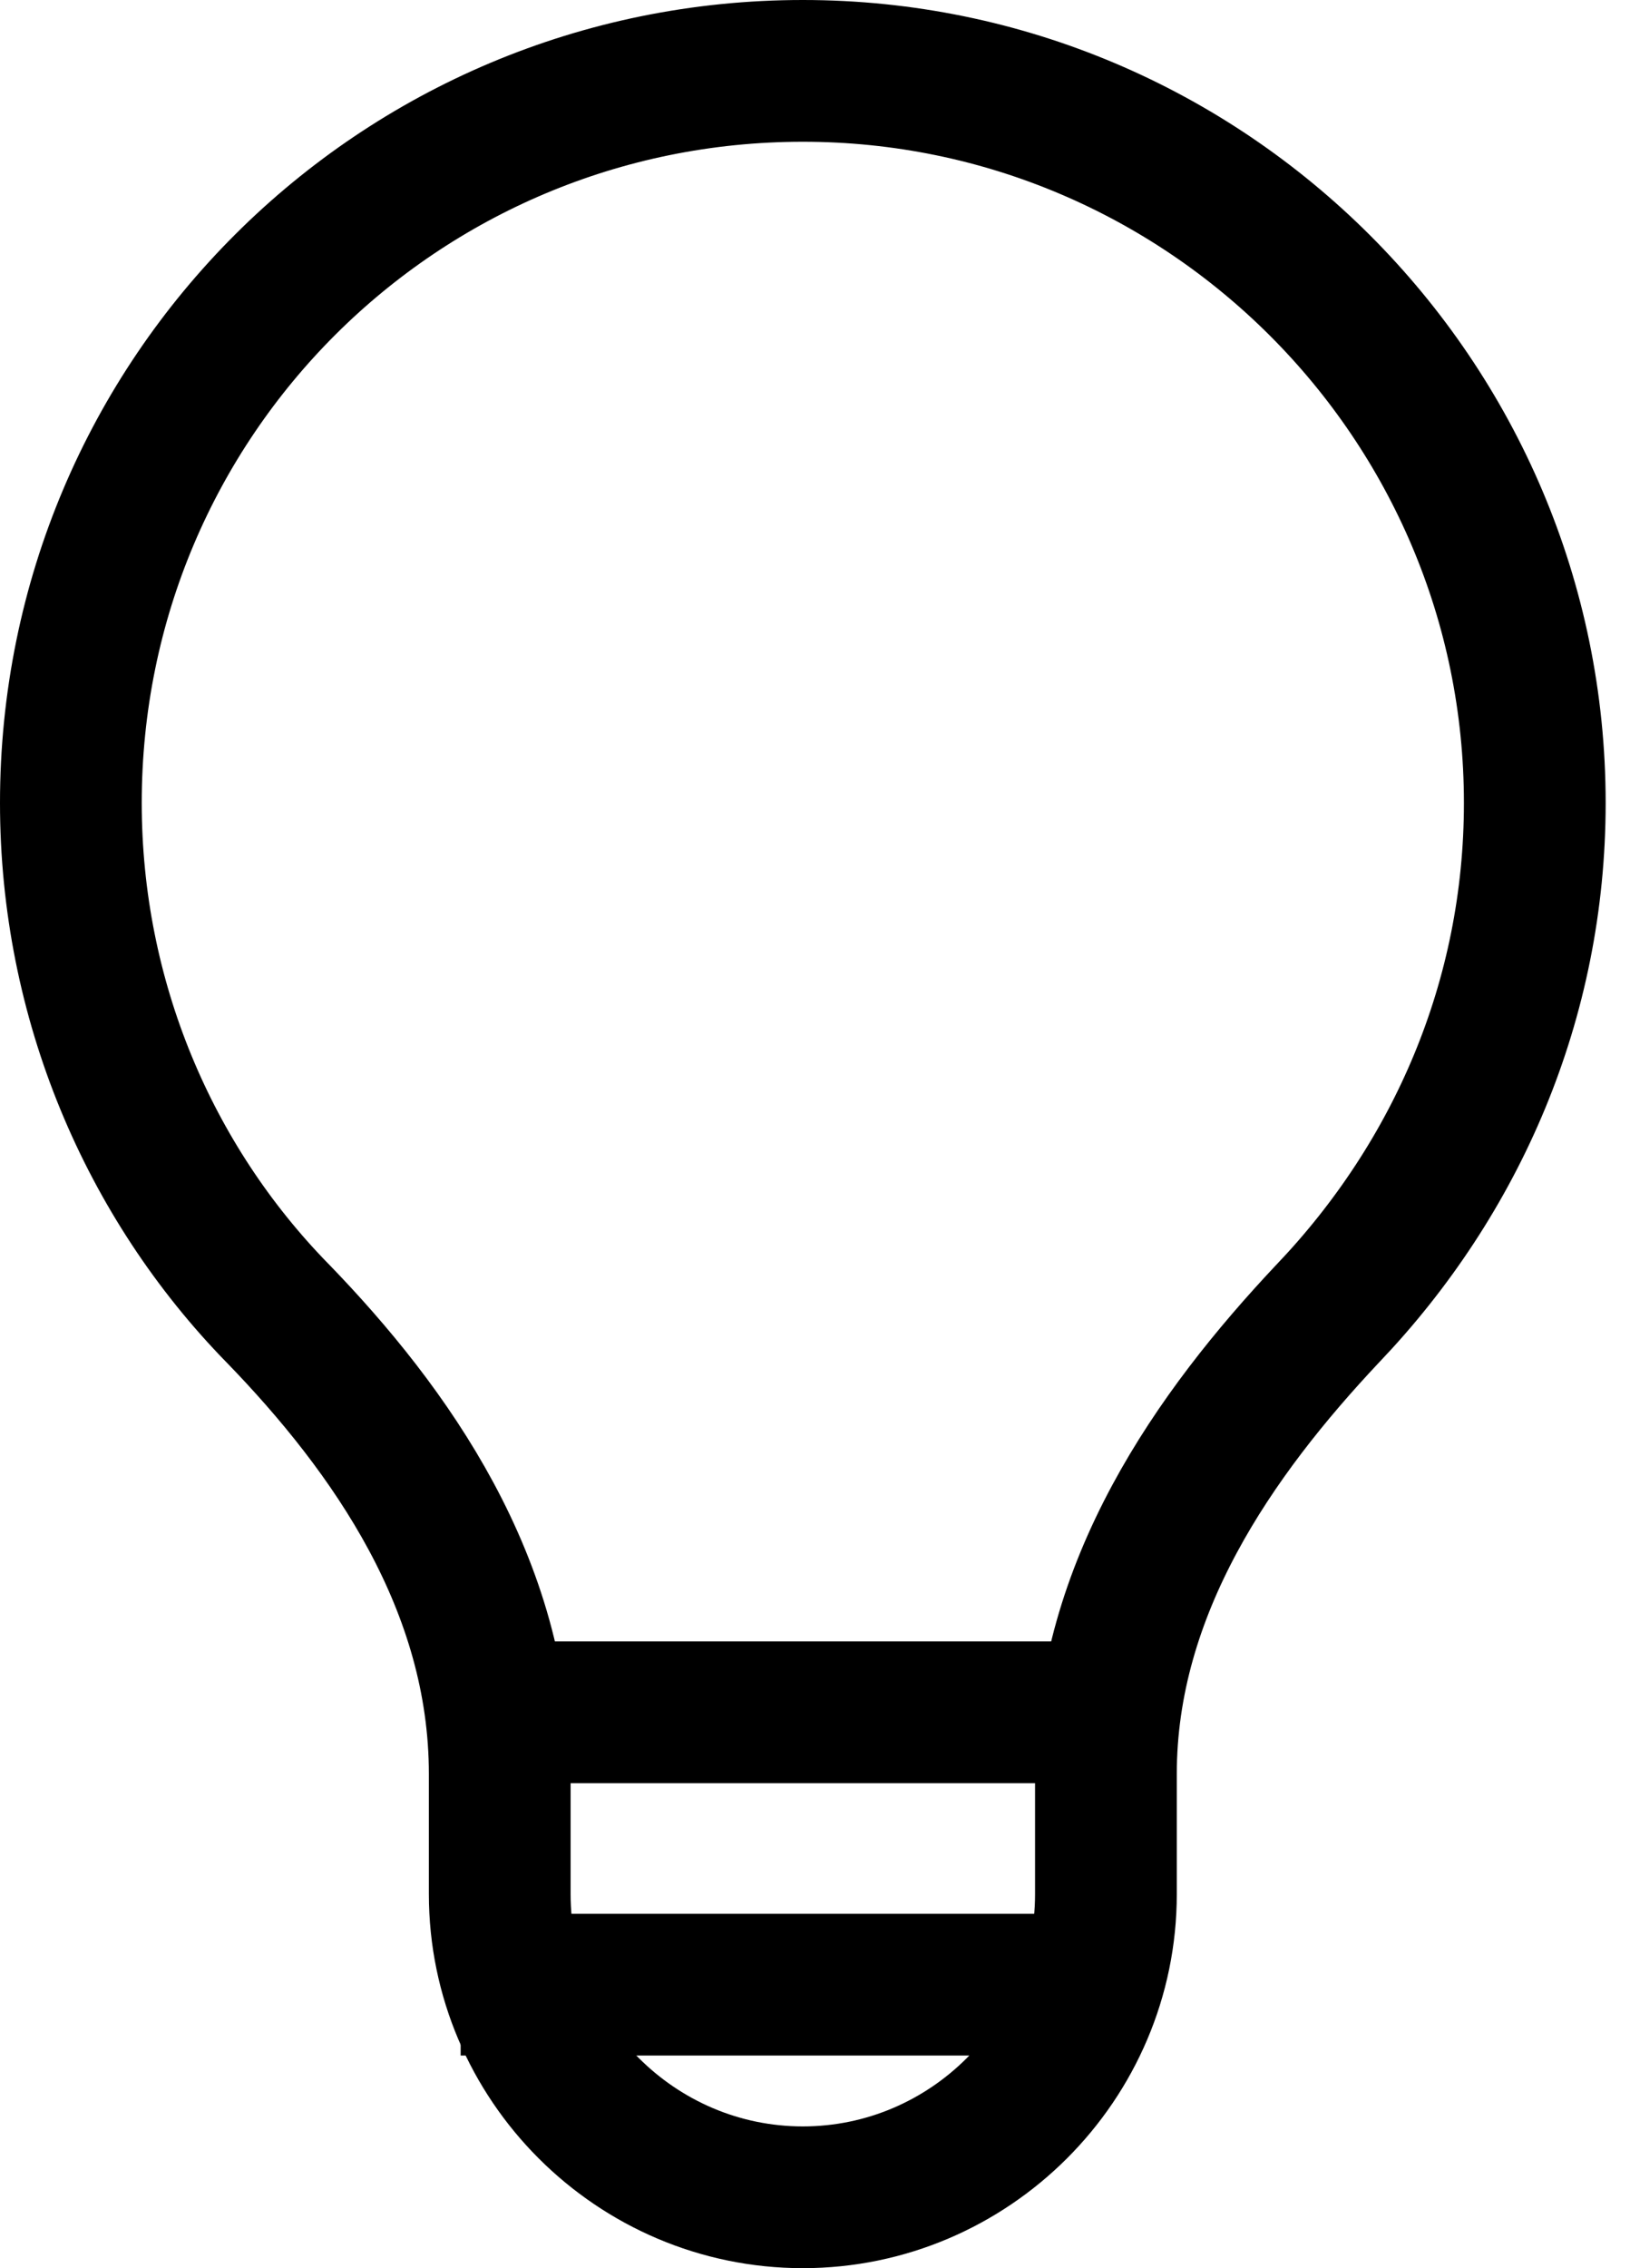
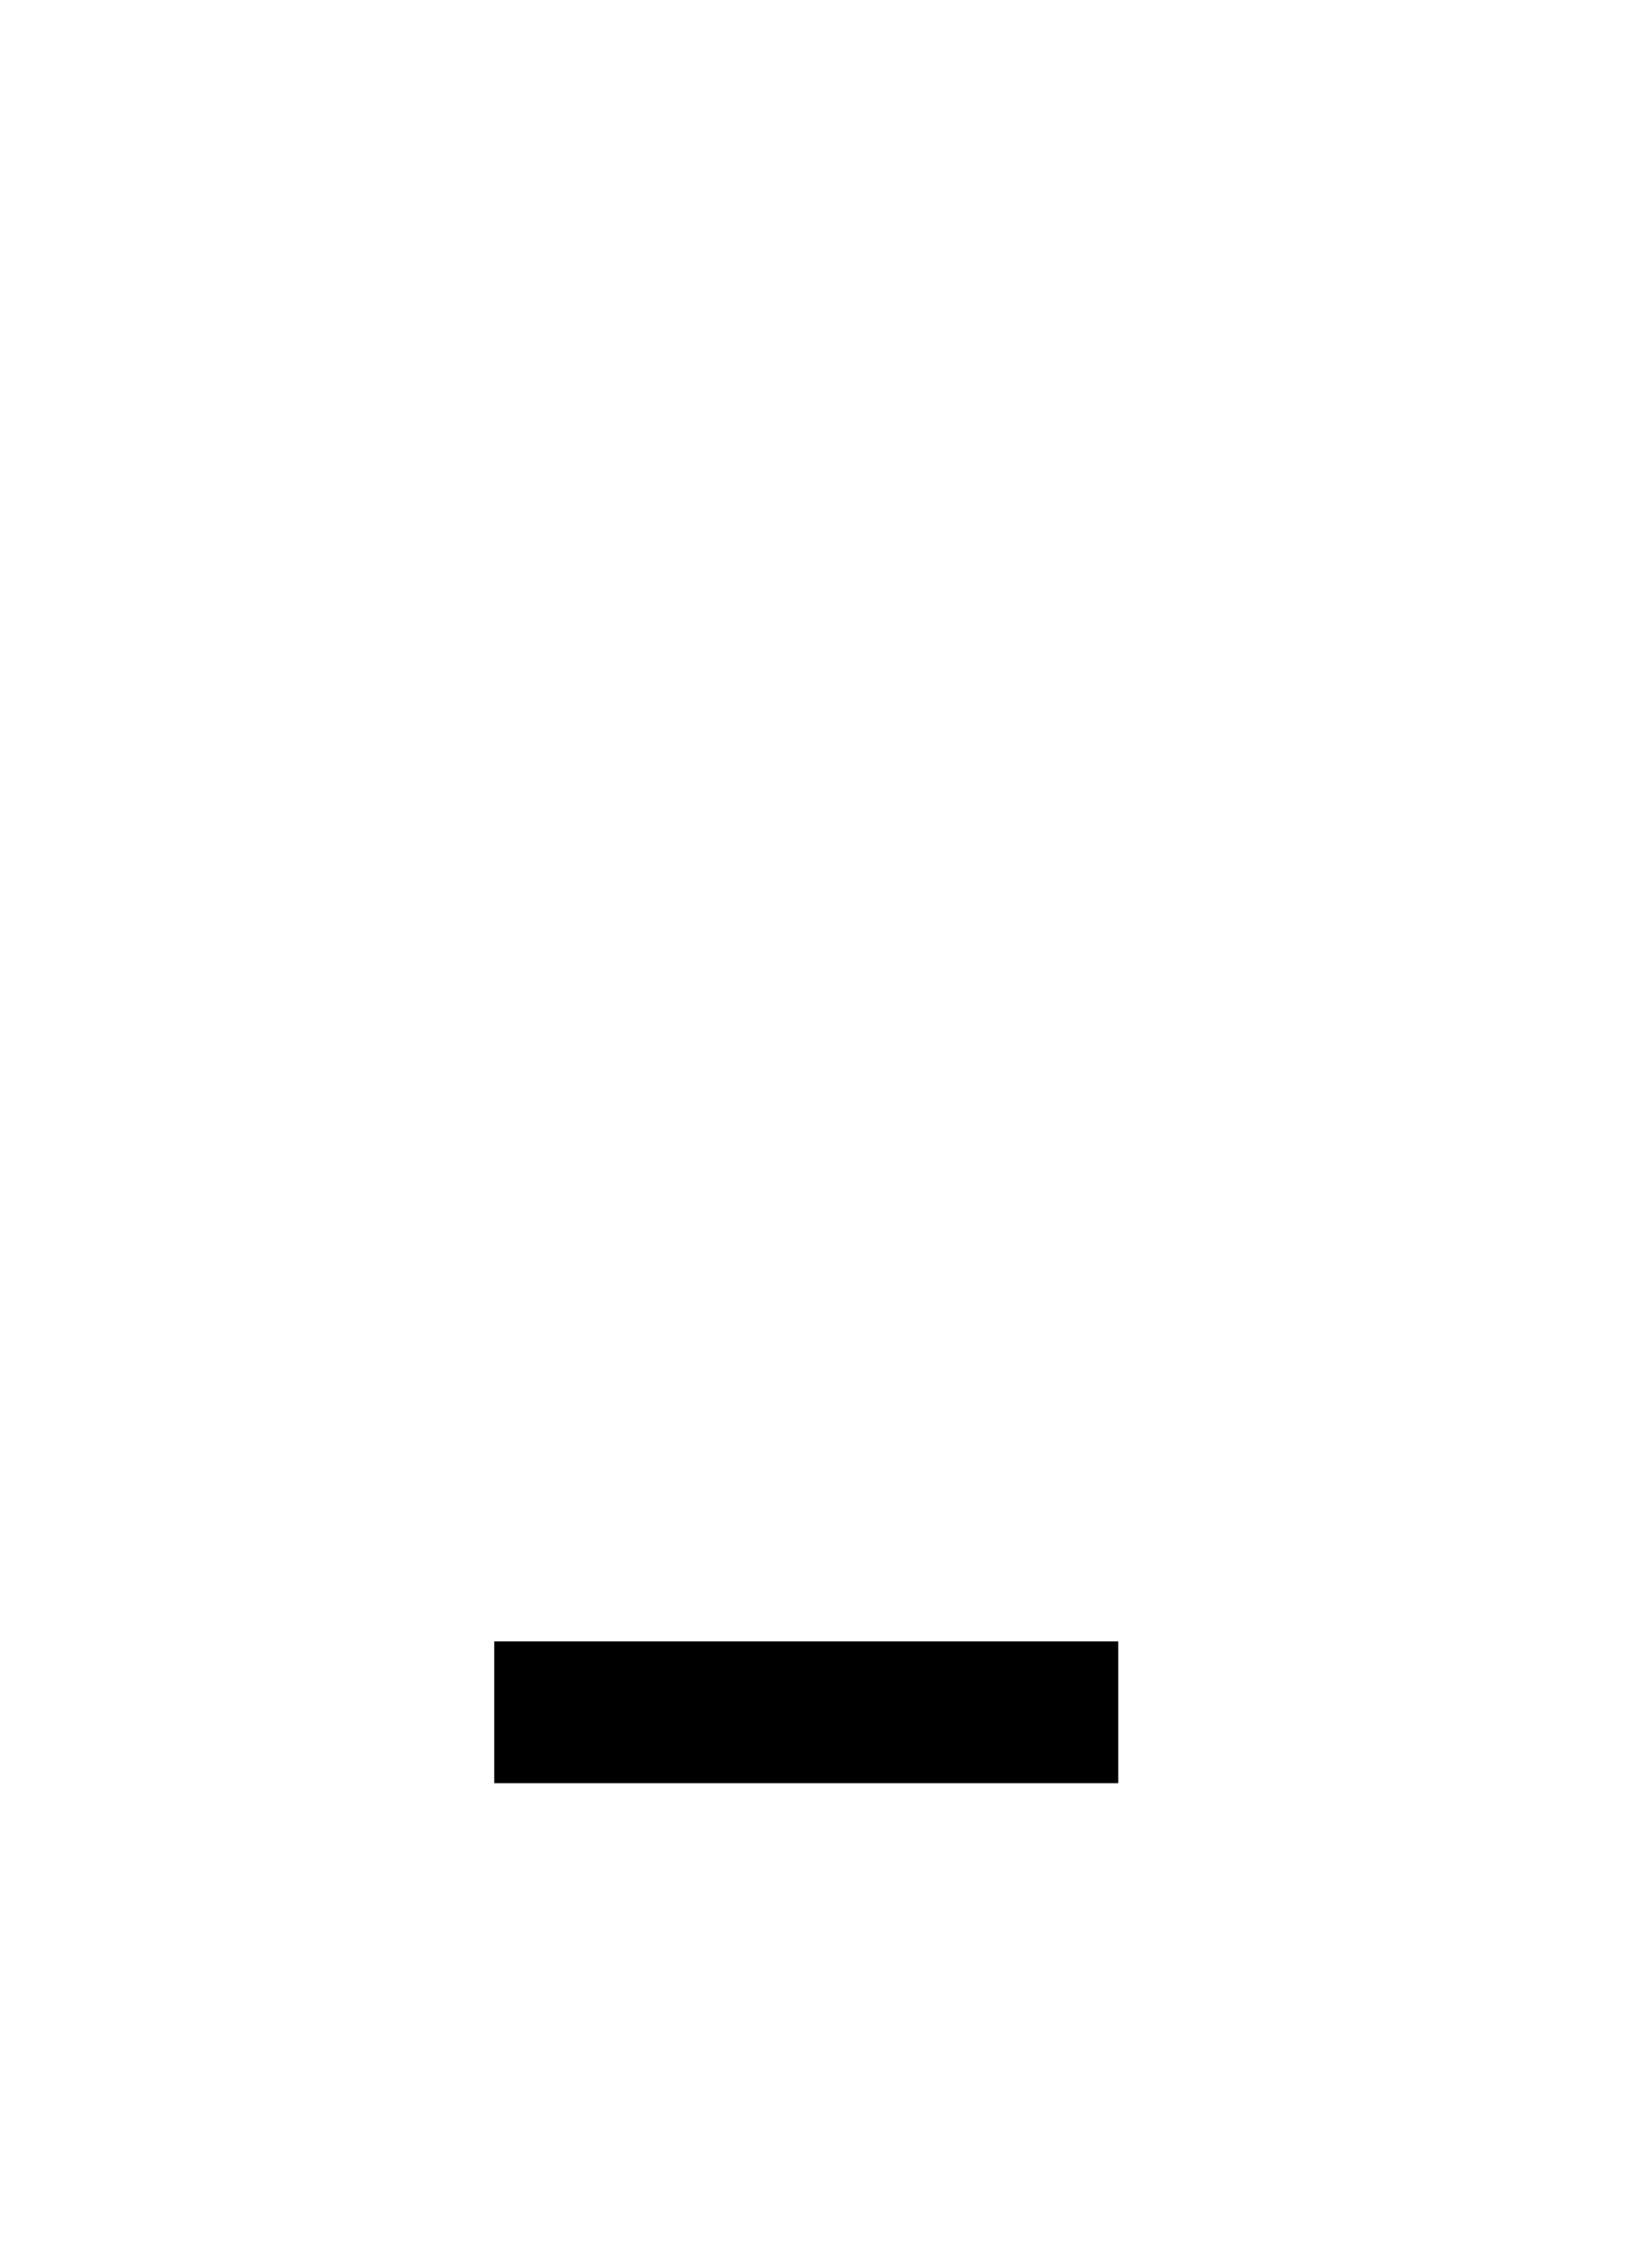
<svg xmlns="http://www.w3.org/2000/svg" width="46" height="64" viewBox="0 0 46 64" fill="none">
  <path d="M13.948 48.315H31.558" stroke="black" stroke-width="4" stroke-miterlimit="10" stroke-linejoin="round" />
-   <path d="M13 56H30.61" stroke="black" stroke-width="4" stroke-miterlimit="10" stroke-linejoin="round" />
-   <path d="M7.826 37.046L7.821 37.042C4.208 33.34 2 28.223 2 22.657C2 11.18 11.265 2 22.657 2C34.042 2 43.313 11.271 43.313 22.657C43.313 28.21 41.113 33.243 37.475 37.059L37.475 37.059L37.466 37.068C34.279 40.455 31.21 44.812 31.21 50.057V53.446C31.21 58.151 27.361 62 22.657 62C17.952 62 14.103 58.151 14.103 53.446V50.057C14.103 44.718 11.041 40.362 7.826 37.046Z" stroke="black" stroke-width="4" stroke-miterlimit="10" stroke-linejoin="round" />
</svg>